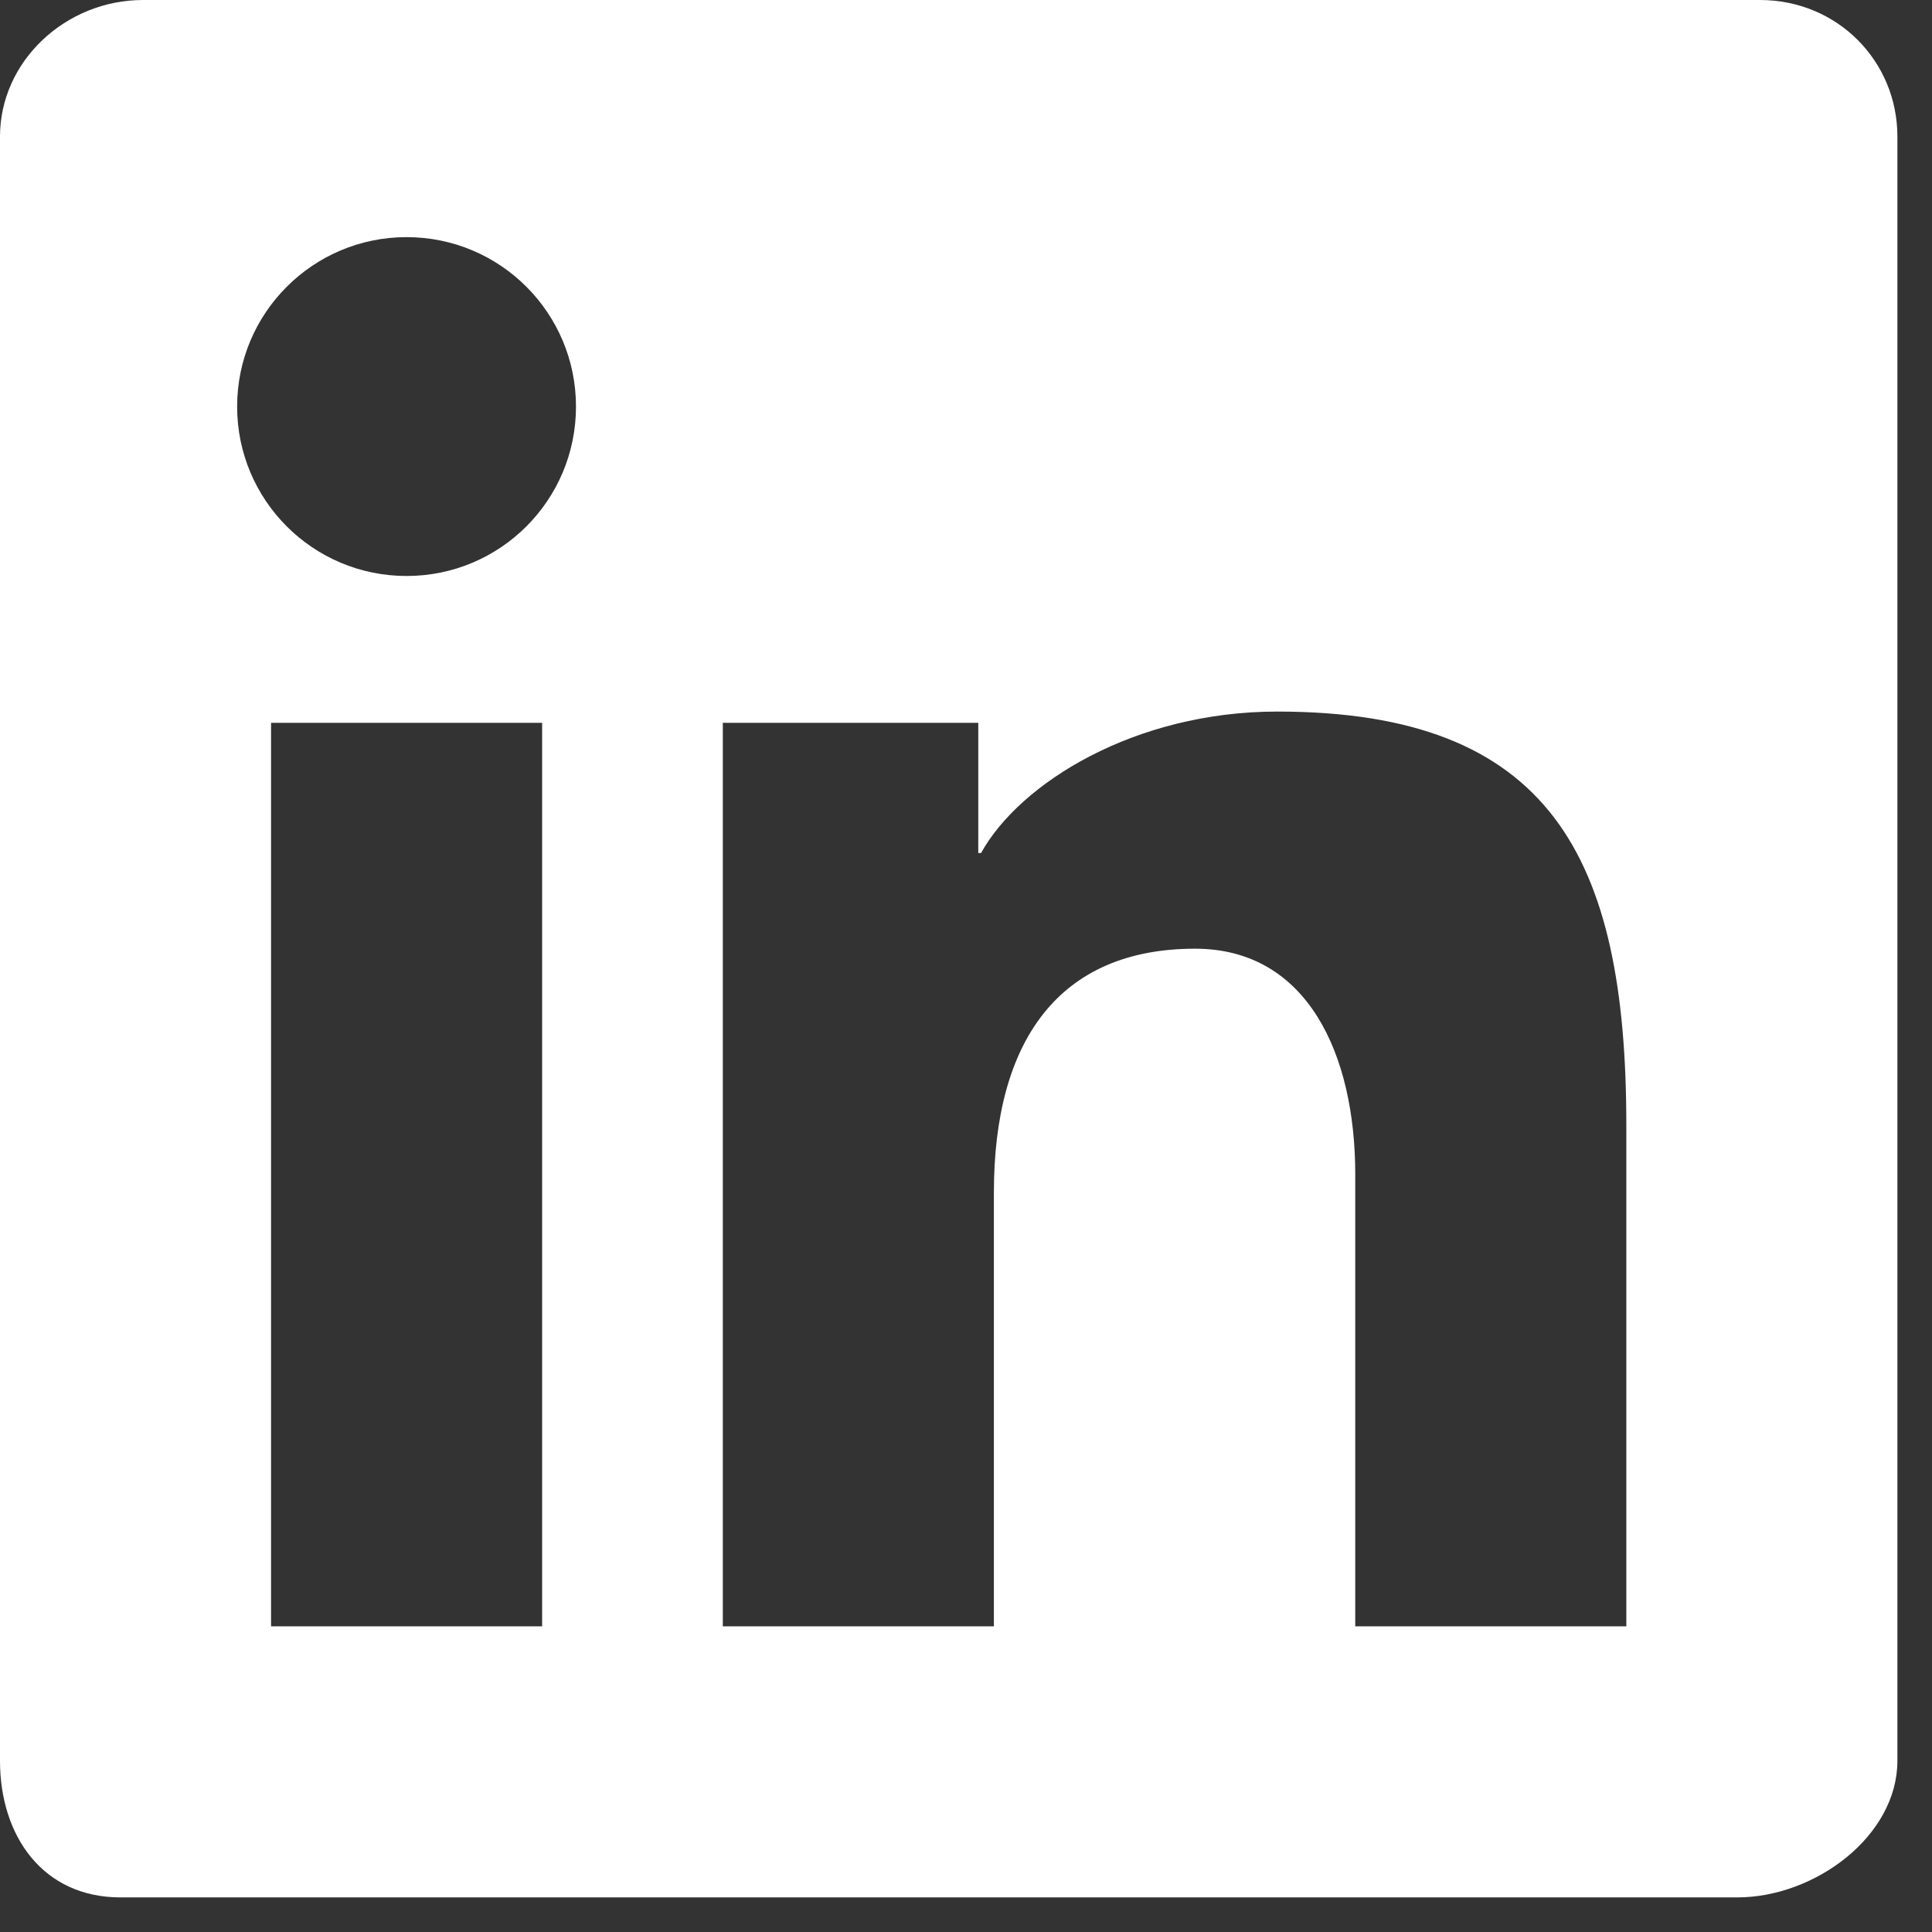
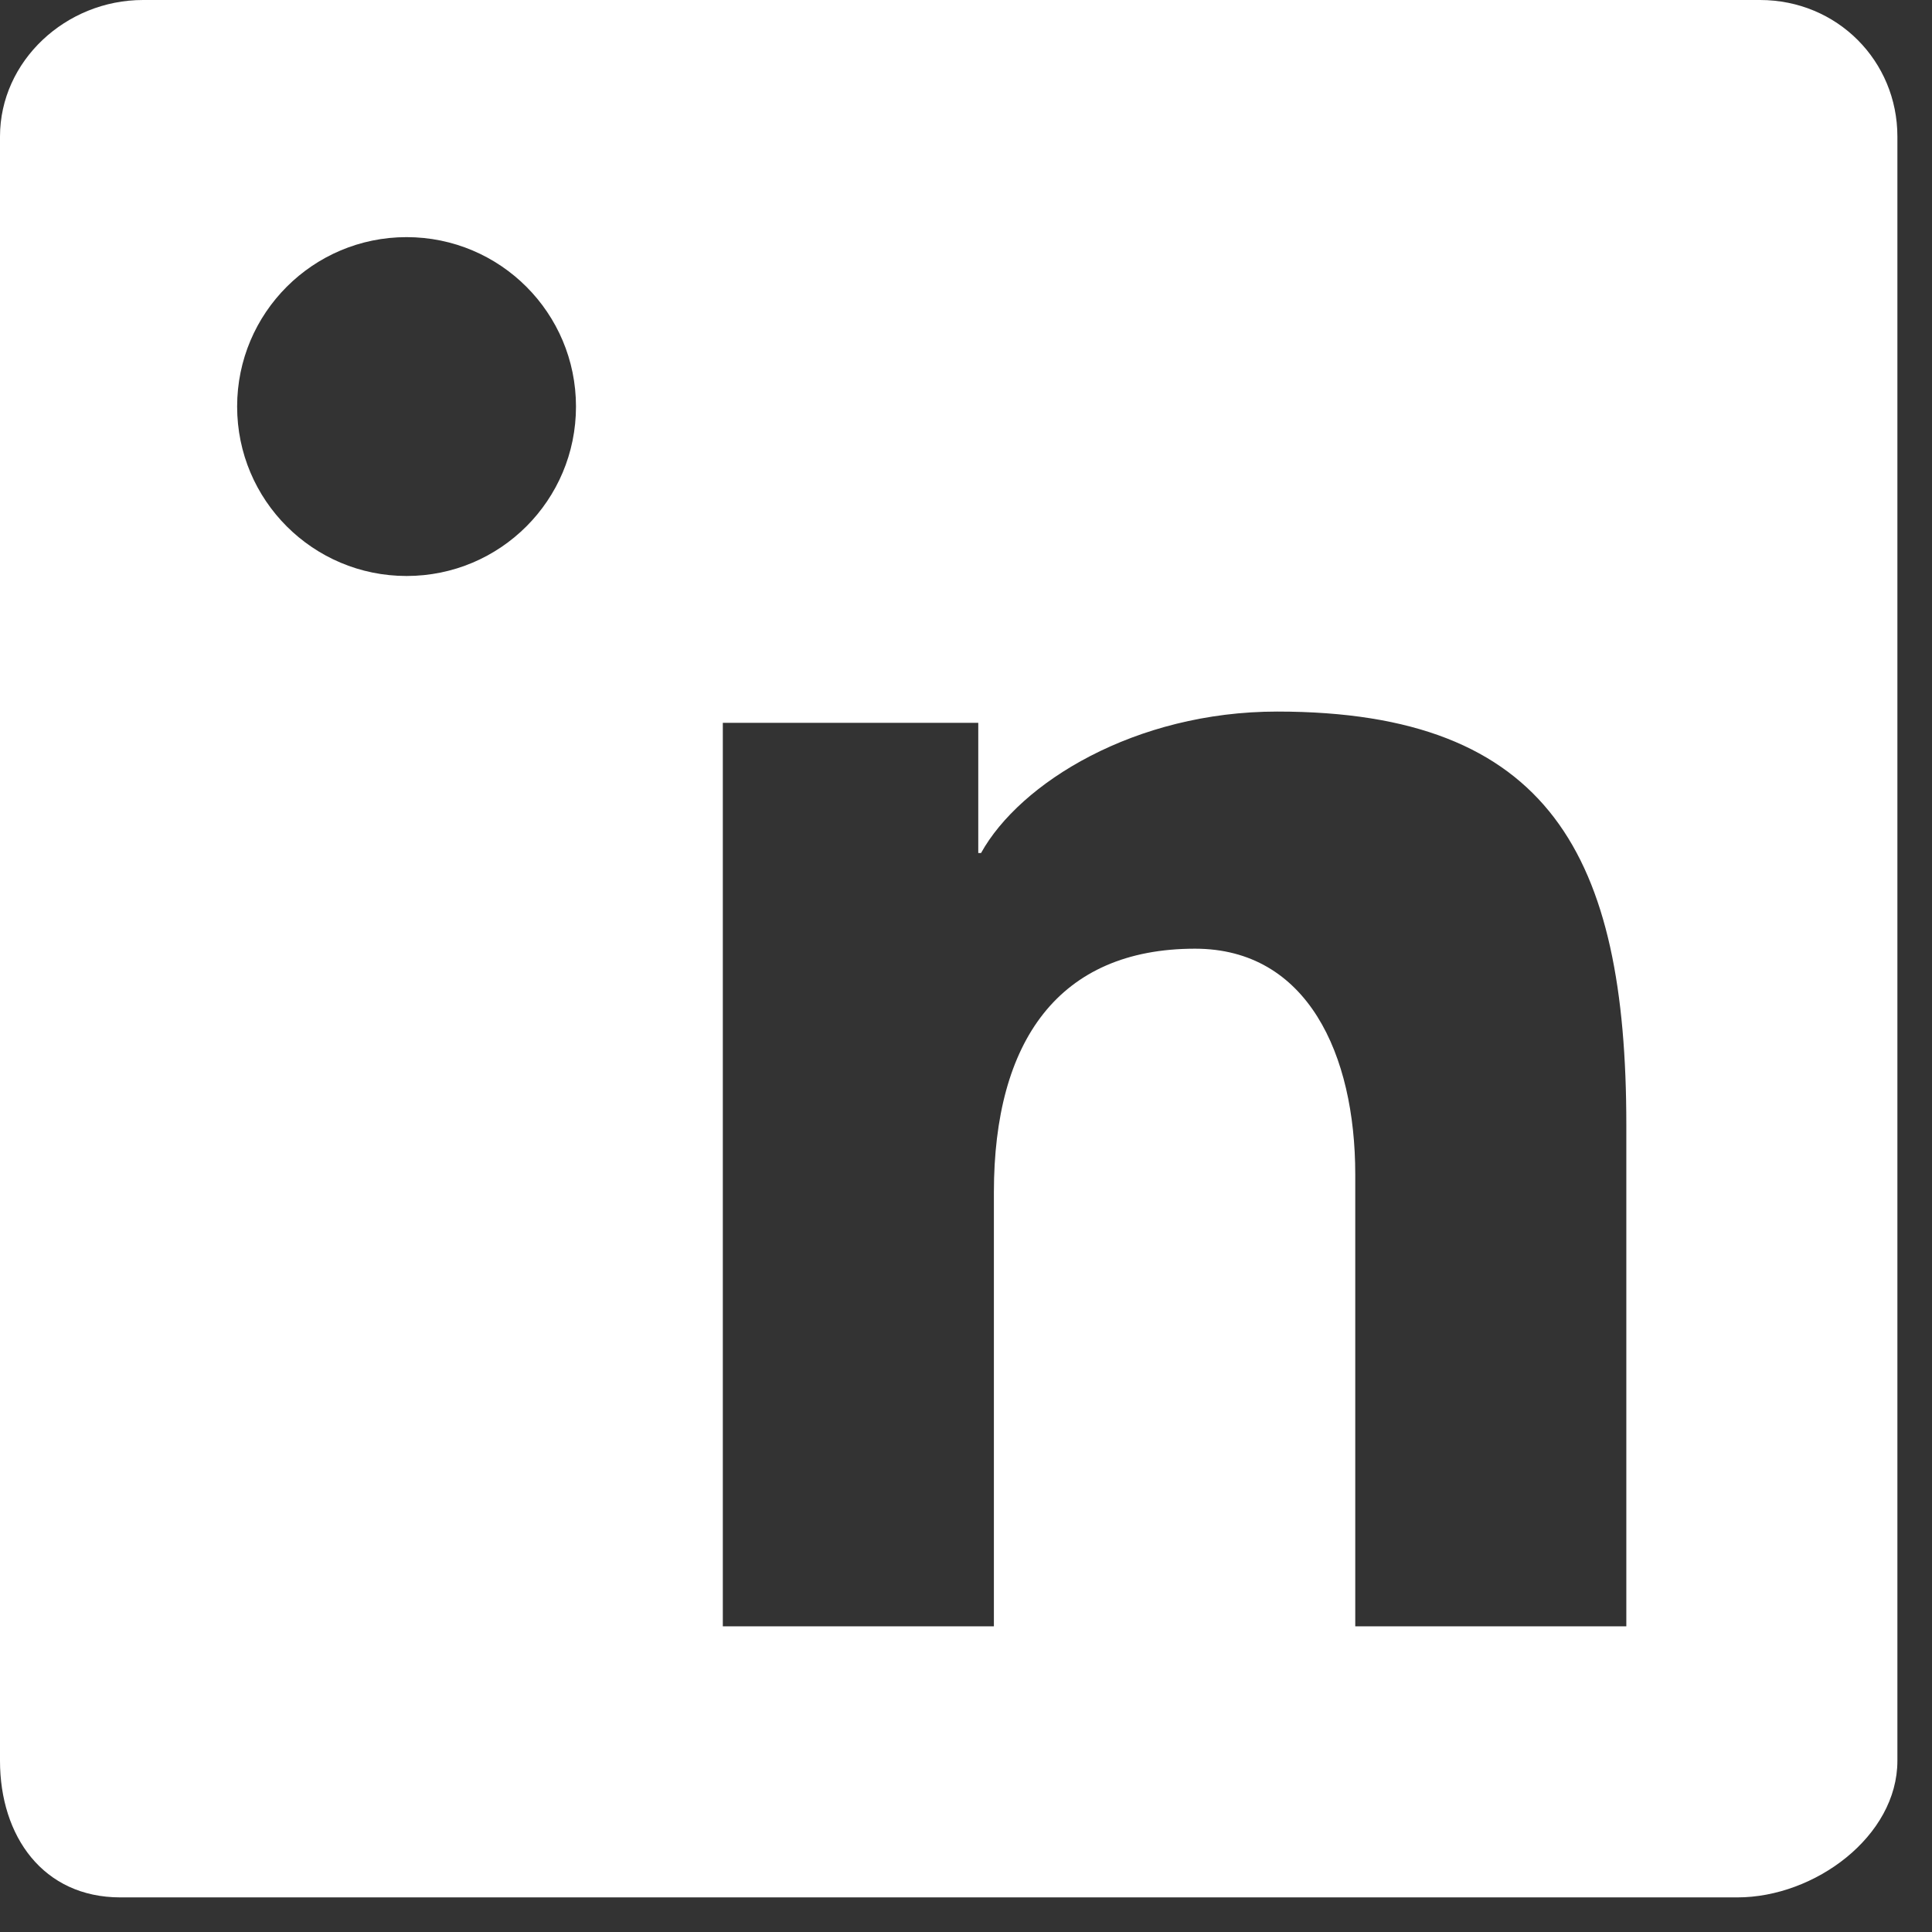
<svg xmlns="http://www.w3.org/2000/svg" width="23" height="23" viewBox="0 0 23 23" fill="none">
  <rect x="0" y="0" width="23" height="23" fill="#333333" stroke="none" />
-   <path fill-rule="evenodd" clip-rule="evenodd" d="M20.952 0H1.703C0.782 0 0 0.728 0 1.625V20.962C0 21.86 0.513 22.588 1.433 22.588H20.683C21.605 22.588 22.588 21.86 22.588 20.962V1.625C22.588 0.728 21.874 0 20.952 0ZM8.605 8.605H11.646V10.155H11.679C12.143 9.319 13.512 8.471 15.205 8.471C18.454 8.471 19.361 10.196 19.361 13.392V19.361H16.134V13.98C16.134 12.55 15.563 11.294 14.227 11.294C12.605 11.294 11.832 12.392 11.832 14.195V19.361H8.605V8.605ZM3.227 19.361H6.454V8.605H3.227V19.361ZM6.857 4.84C6.857 5.955 5.955 6.857 4.84 6.857C3.726 6.857 2.823 5.955 2.823 4.84C2.823 3.726 3.726 2.823 4.84 2.823C5.955 2.823 6.857 3.726 6.857 4.84Z" fill="white" />
+   <path fill-rule="evenodd" clip-rule="evenodd" d="M20.952 0H1.703C0.782 0 0 0.728 0 1.625V20.962C0 21.86 0.513 22.588 1.433 22.588H20.683C21.605 22.588 22.588 21.86 22.588 20.962V1.625C22.588 0.728 21.874 0 20.952 0ZM8.605 8.605H11.646V10.155H11.679C12.143 9.319 13.512 8.471 15.205 8.471C18.454 8.471 19.361 10.196 19.361 13.392V19.361H16.134V13.98C16.134 12.55 15.563 11.294 14.227 11.294C12.605 11.294 11.832 12.392 11.832 14.195V19.361H8.605V8.605ZM3.227 19.361H6.454V8.605V19.361ZM6.857 4.84C6.857 5.955 5.955 6.857 4.84 6.857C3.726 6.857 2.823 5.955 2.823 4.84C2.823 3.726 3.726 2.823 4.84 2.823C5.955 2.823 6.857 3.726 6.857 4.84Z" fill="white" />
</svg>